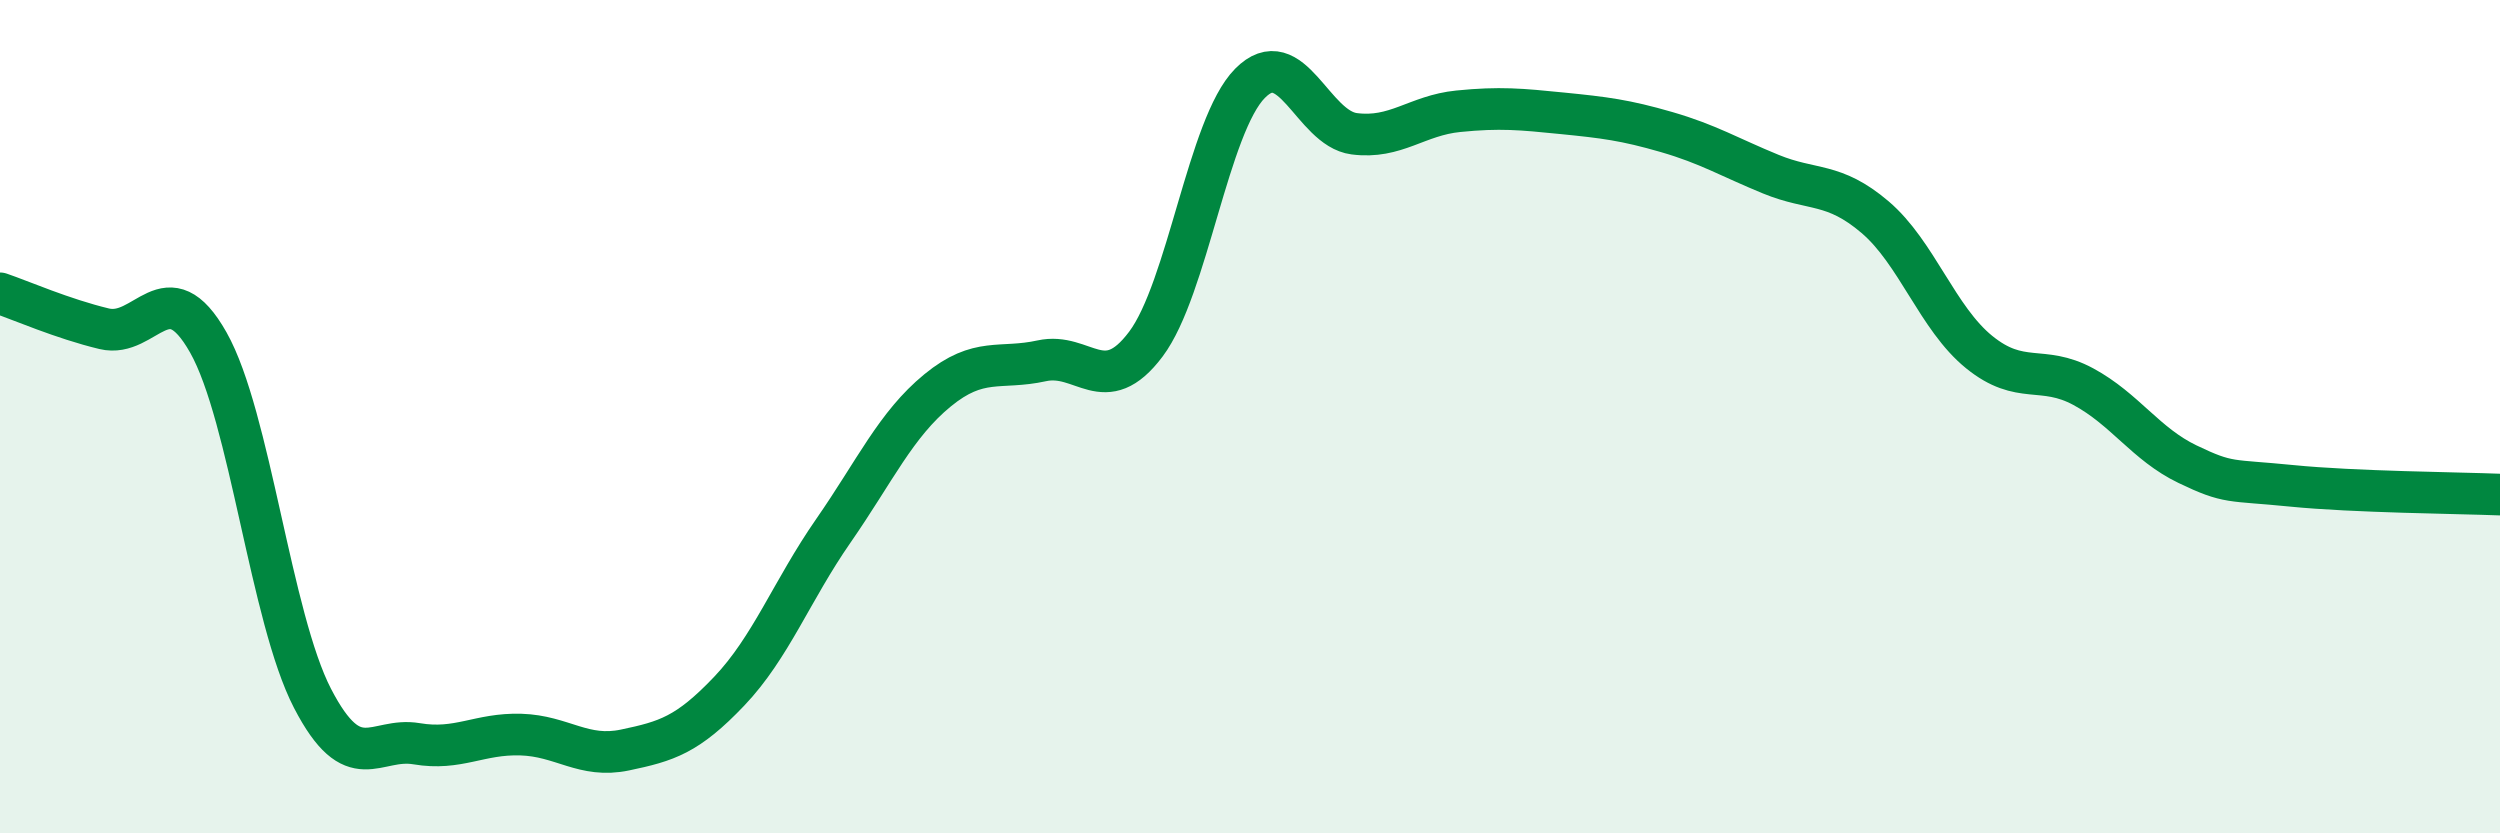
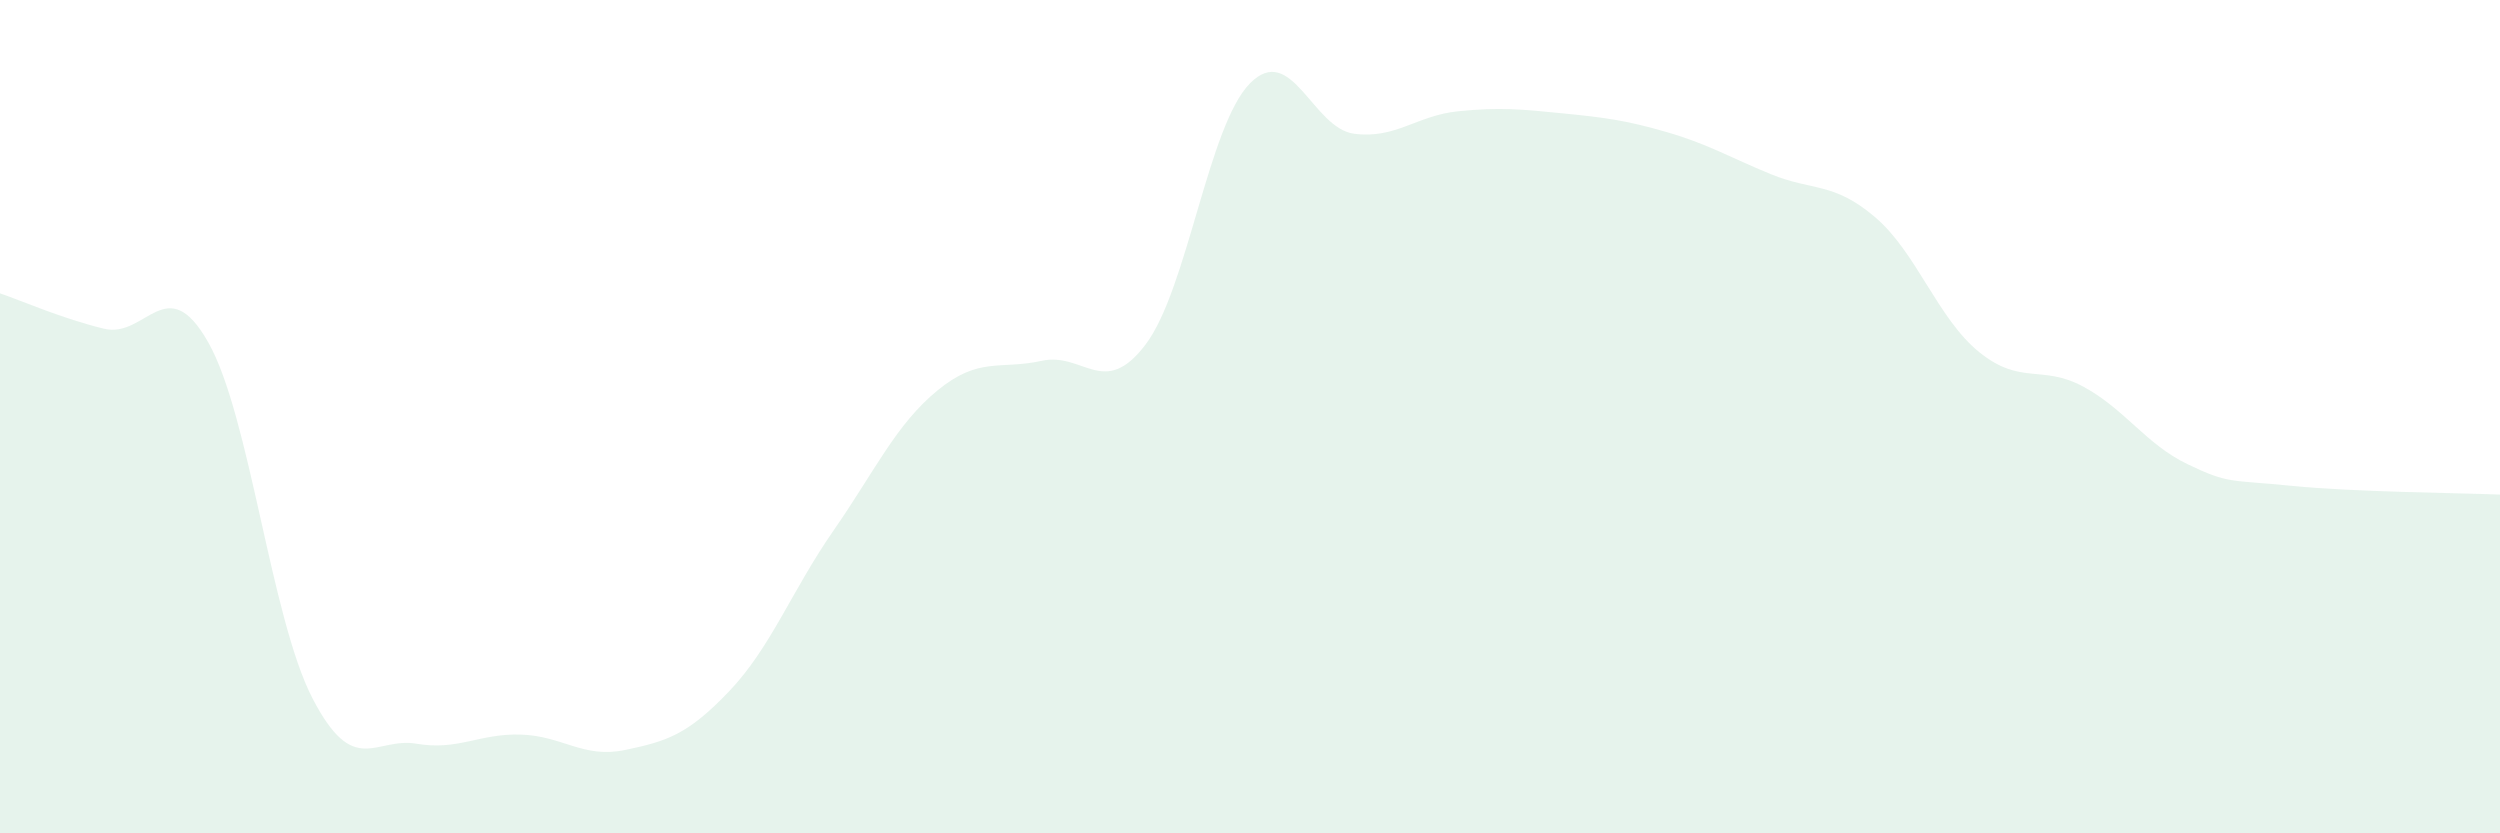
<svg xmlns="http://www.w3.org/2000/svg" width="60" height="20" viewBox="0 0 60 20">
  <path d="M 0,7.04 C 0.5,7.21 1.5,7.65 2.5,7.89 C 3.5,8.13 4,6.45 5,8.22 C 6,9.99 6.5,14.83 7.5,16.76 C 8.5,18.69 9,17.68 10,17.85 C 11,18.02 11.5,17.6 12.5,17.63 C 13.5,17.66 14,18.21 15,18 C 16,17.79 16.5,17.64 17.5,16.59 C 18.5,15.54 19,14.18 20,12.74 C 21,11.3 21.5,10.19 22.5,9.37 C 23.5,8.55 24,8.88 25,8.66 C 26,8.44 26.5,9.59 27.5,8.26 C 28.5,6.93 29,3.01 30,2 C 31,0.99 31.5,3.08 32.5,3.21 C 33.5,3.34 34,2.77 35,2.67 C 36,2.57 36.5,2.62 37.5,2.72 C 38.5,2.82 39,2.88 40,3.17 C 41,3.46 41.5,3.77 42.5,4.18 C 43.5,4.59 44,4.36 45,5.21 C 46,6.06 46.5,7.64 47.5,8.45 C 48.5,9.26 49,8.74 50,9.28 C 51,9.82 51.5,10.66 52.5,11.14 C 53.5,11.62 53.5,11.51 55,11.66 C 56.5,11.81 59,11.83 60,11.87L60 20L0 20Z" fill="#008740" opacity="0.1" stroke-linecap="round" stroke-linejoin="round" />
-   <path d="M 0,7.04 C 0.5,7.21 1.5,7.65 2.5,7.89 C 3.5,8.13 4,6.45 5,8.22 C 6,9.99 6.5,14.83 7.5,16.76 C 8.5,18.69 9,17.68 10,17.85 C 11,18.02 11.5,17.6 12.5,17.63 C 13.5,17.66 14,18.21 15,18 C 16,17.79 16.5,17.64 17.5,16.59 C 18.5,15.54 19,14.18 20,12.74 C 21,11.3 21.5,10.19 22.5,9.37 C 23.5,8.55 24,8.88 25,8.66 C 26,8.44 26.5,9.59 27.5,8.26 C 28.5,6.93 29,3.01 30,2 C 31,0.99 31.5,3.08 32.5,3.21 C 33.5,3.34 34,2.77 35,2.67 C 36,2.57 36.5,2.62 37.5,2.72 C 38.5,2.82 39,2.88 40,3.17 C 41,3.46 41.5,3.77 42.5,4.18 C 43.5,4.59 44,4.36 45,5.21 C 46,6.06 46.5,7.64 47.5,8.45 C 48.5,9.26 49,8.74 50,9.28 C 51,9.82 51.5,10.66 52.5,11.14 C 53.5,11.62 53.5,11.51 55,11.66 C 56.5,11.81 59,11.83 60,11.87" stroke="#008740" stroke-width="1" fill="none" stroke-linecap="round" stroke-linejoin="round" />
</svg>